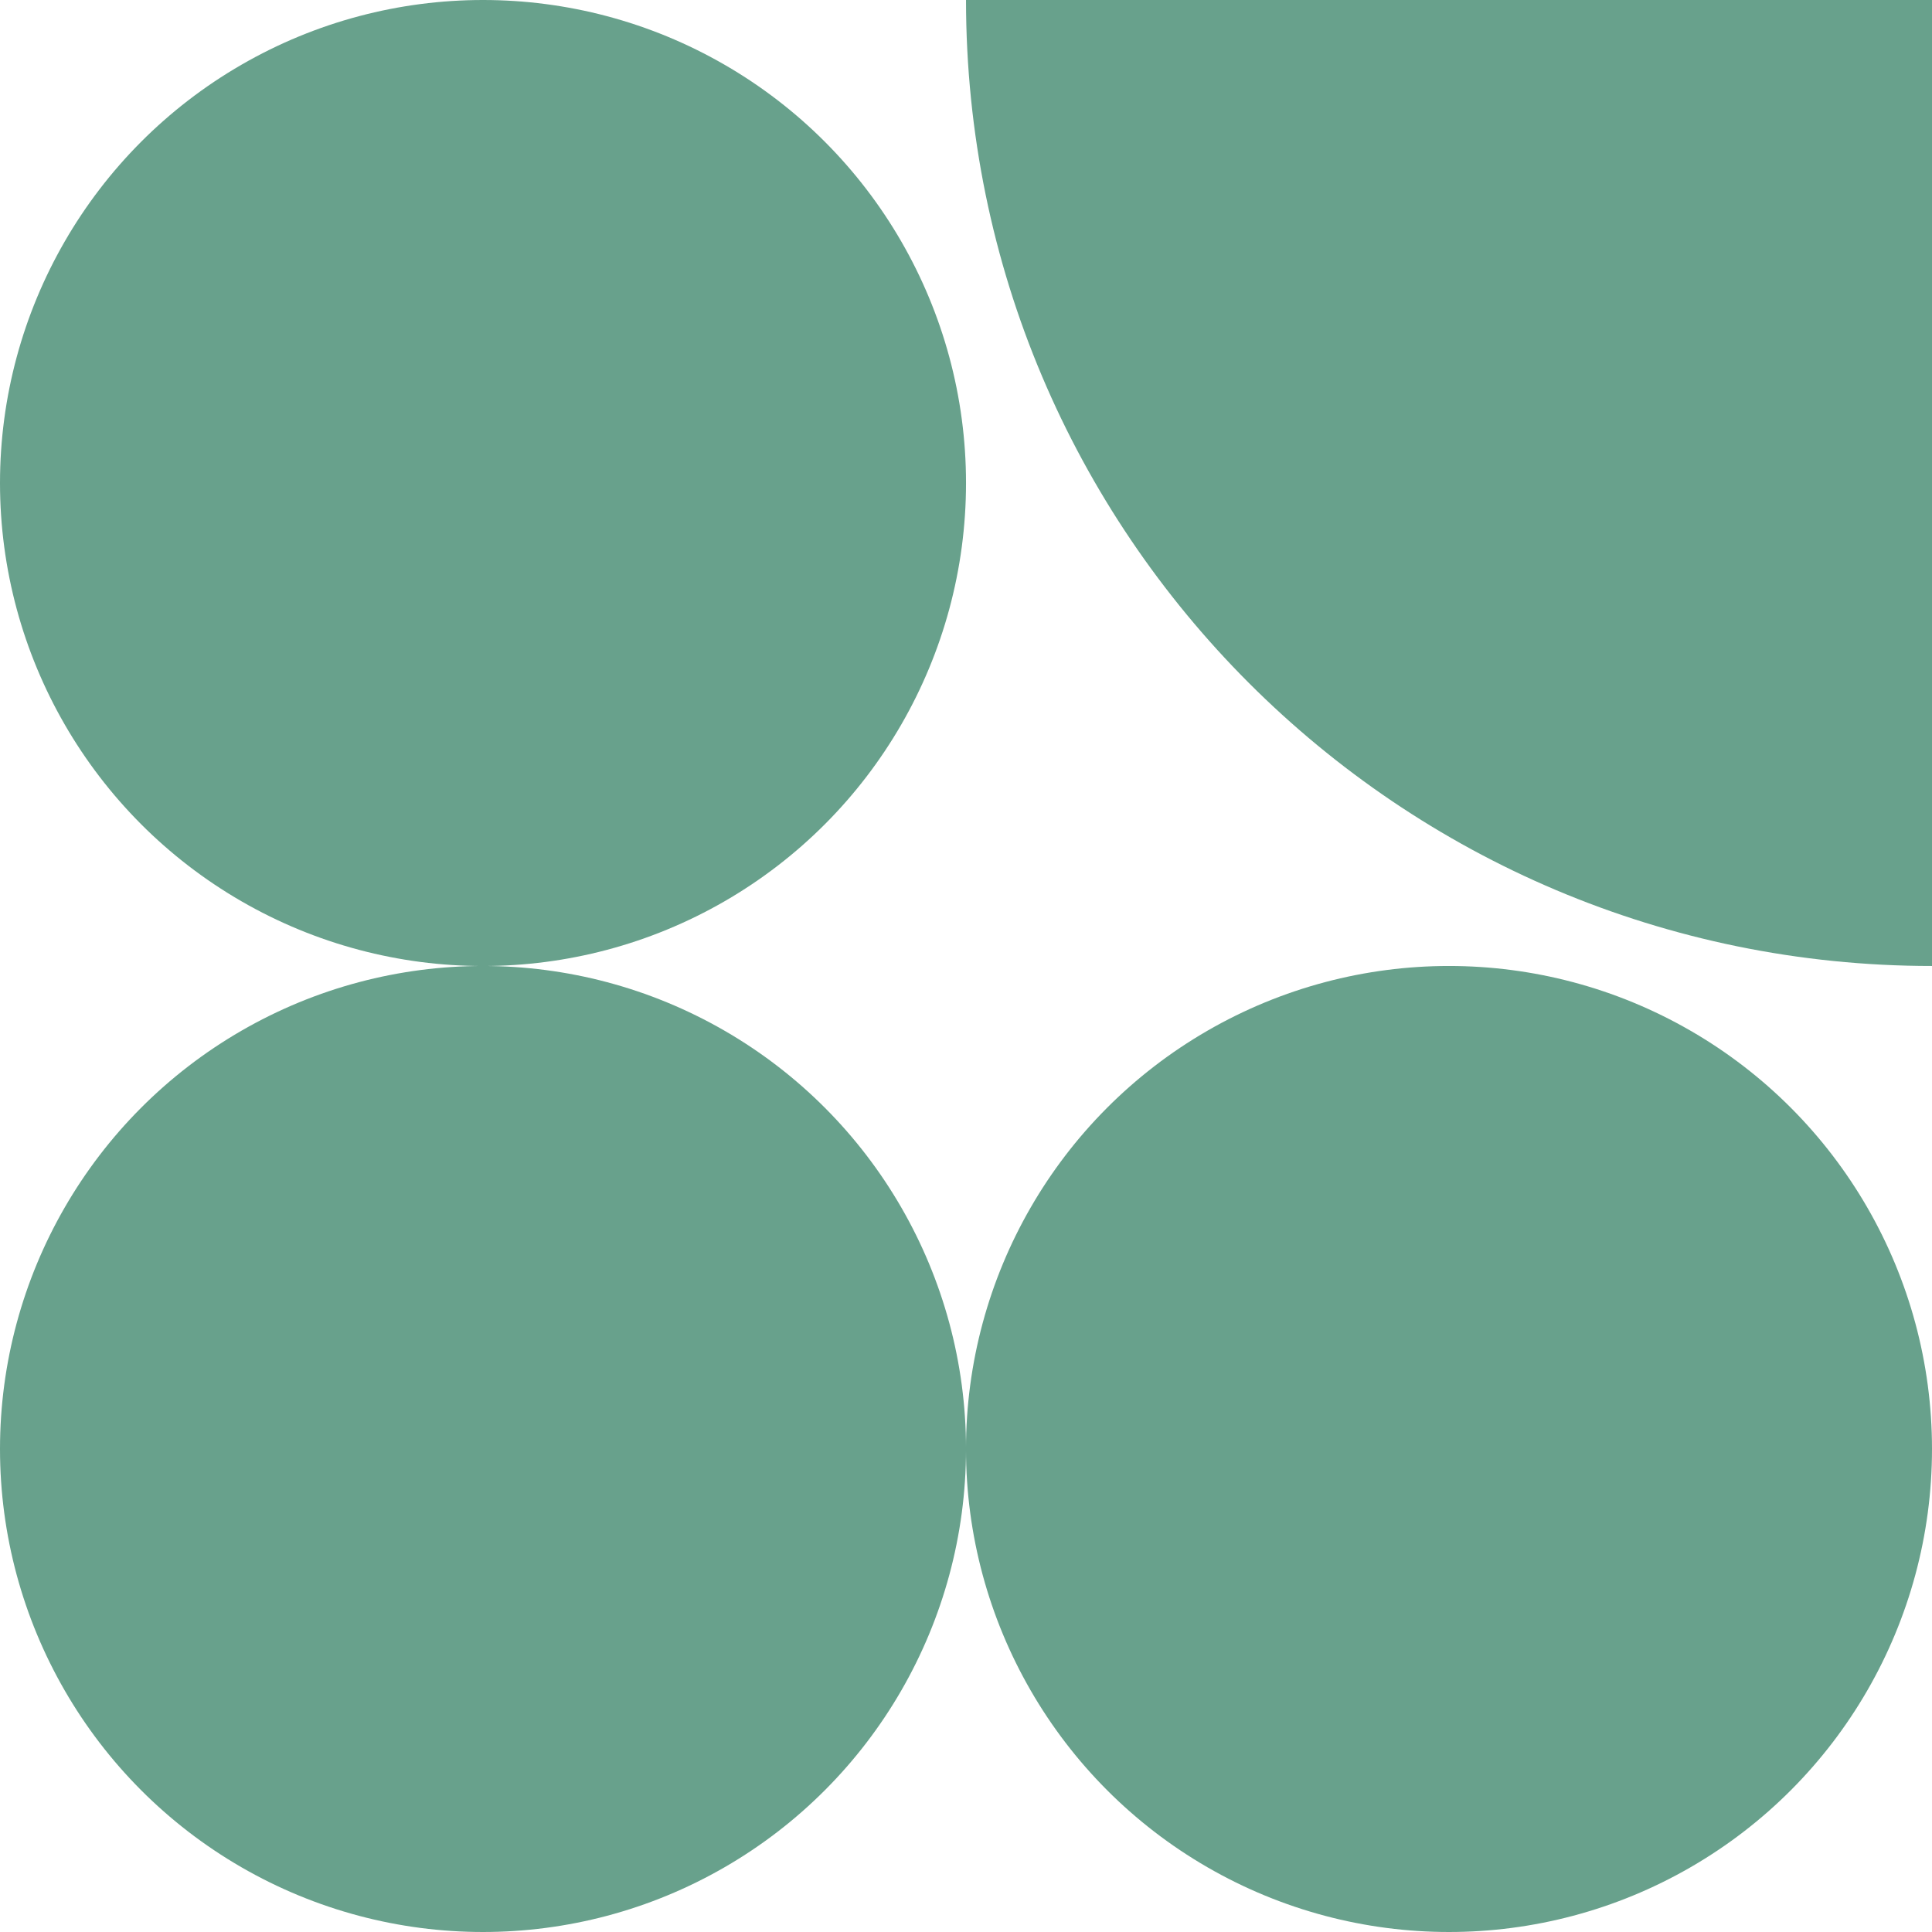
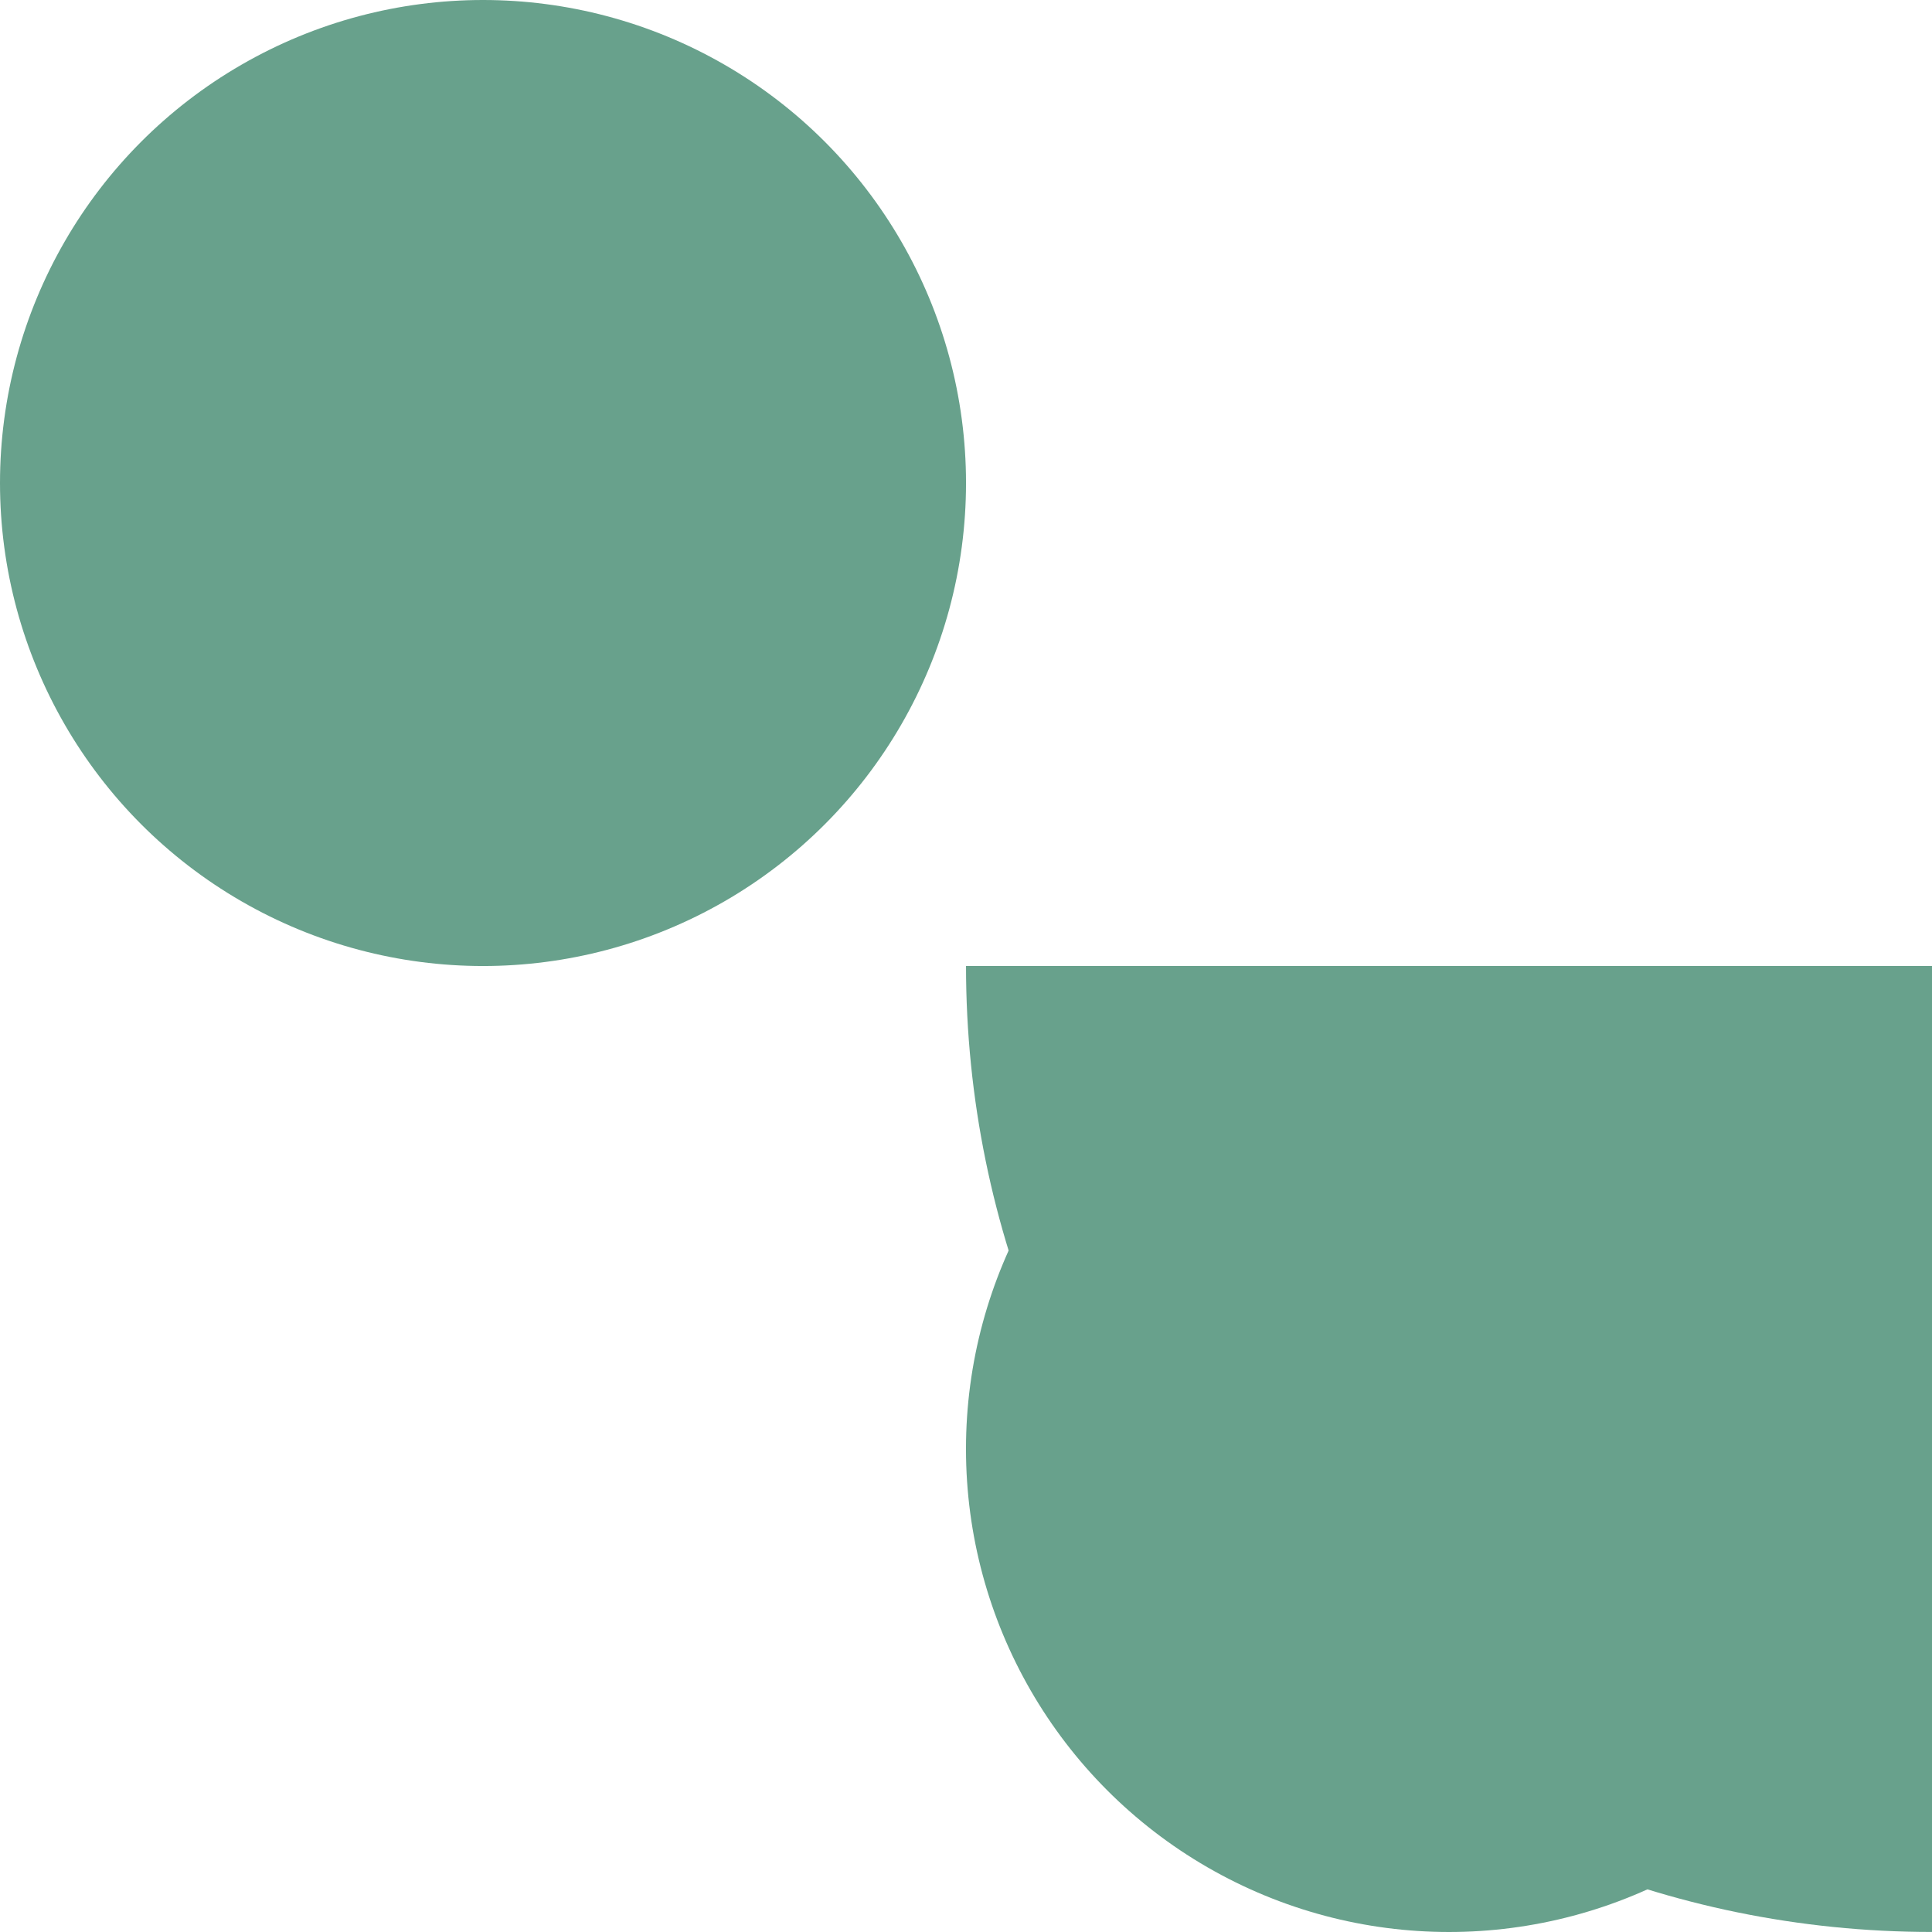
<svg xmlns="http://www.w3.org/2000/svg" id="Calque_2" viewBox="0 0 524.75 524.75">
  <defs>
    <style>
      .cls-1 {
        fill: #68a18c;
      }
    </style>
  </defs>
  <g id="Calque_1-2" data-name="Calque_1">
    <g>
-       <path class="cls-1" d="M524.75,262.37V0s-262.37,0-262.37,0c0,144.9,117.47,262.37,262.37,262.37Z" />
+       <path class="cls-1" d="M524.75,262.37s-262.37,0-262.37,0c0,144.9,117.47,262.37,262.37,262.37Z" />
      <circle class="cls-1" cx="131.19" cy="131.19" r="131.19" />
-       <circle class="cls-1" cx="131.19" cy="393.56" r="131.19" />
      <circle class="cls-1" cx="393.56" cy="393.56" r="131.19" />
    </g>
  </g>
</svg>